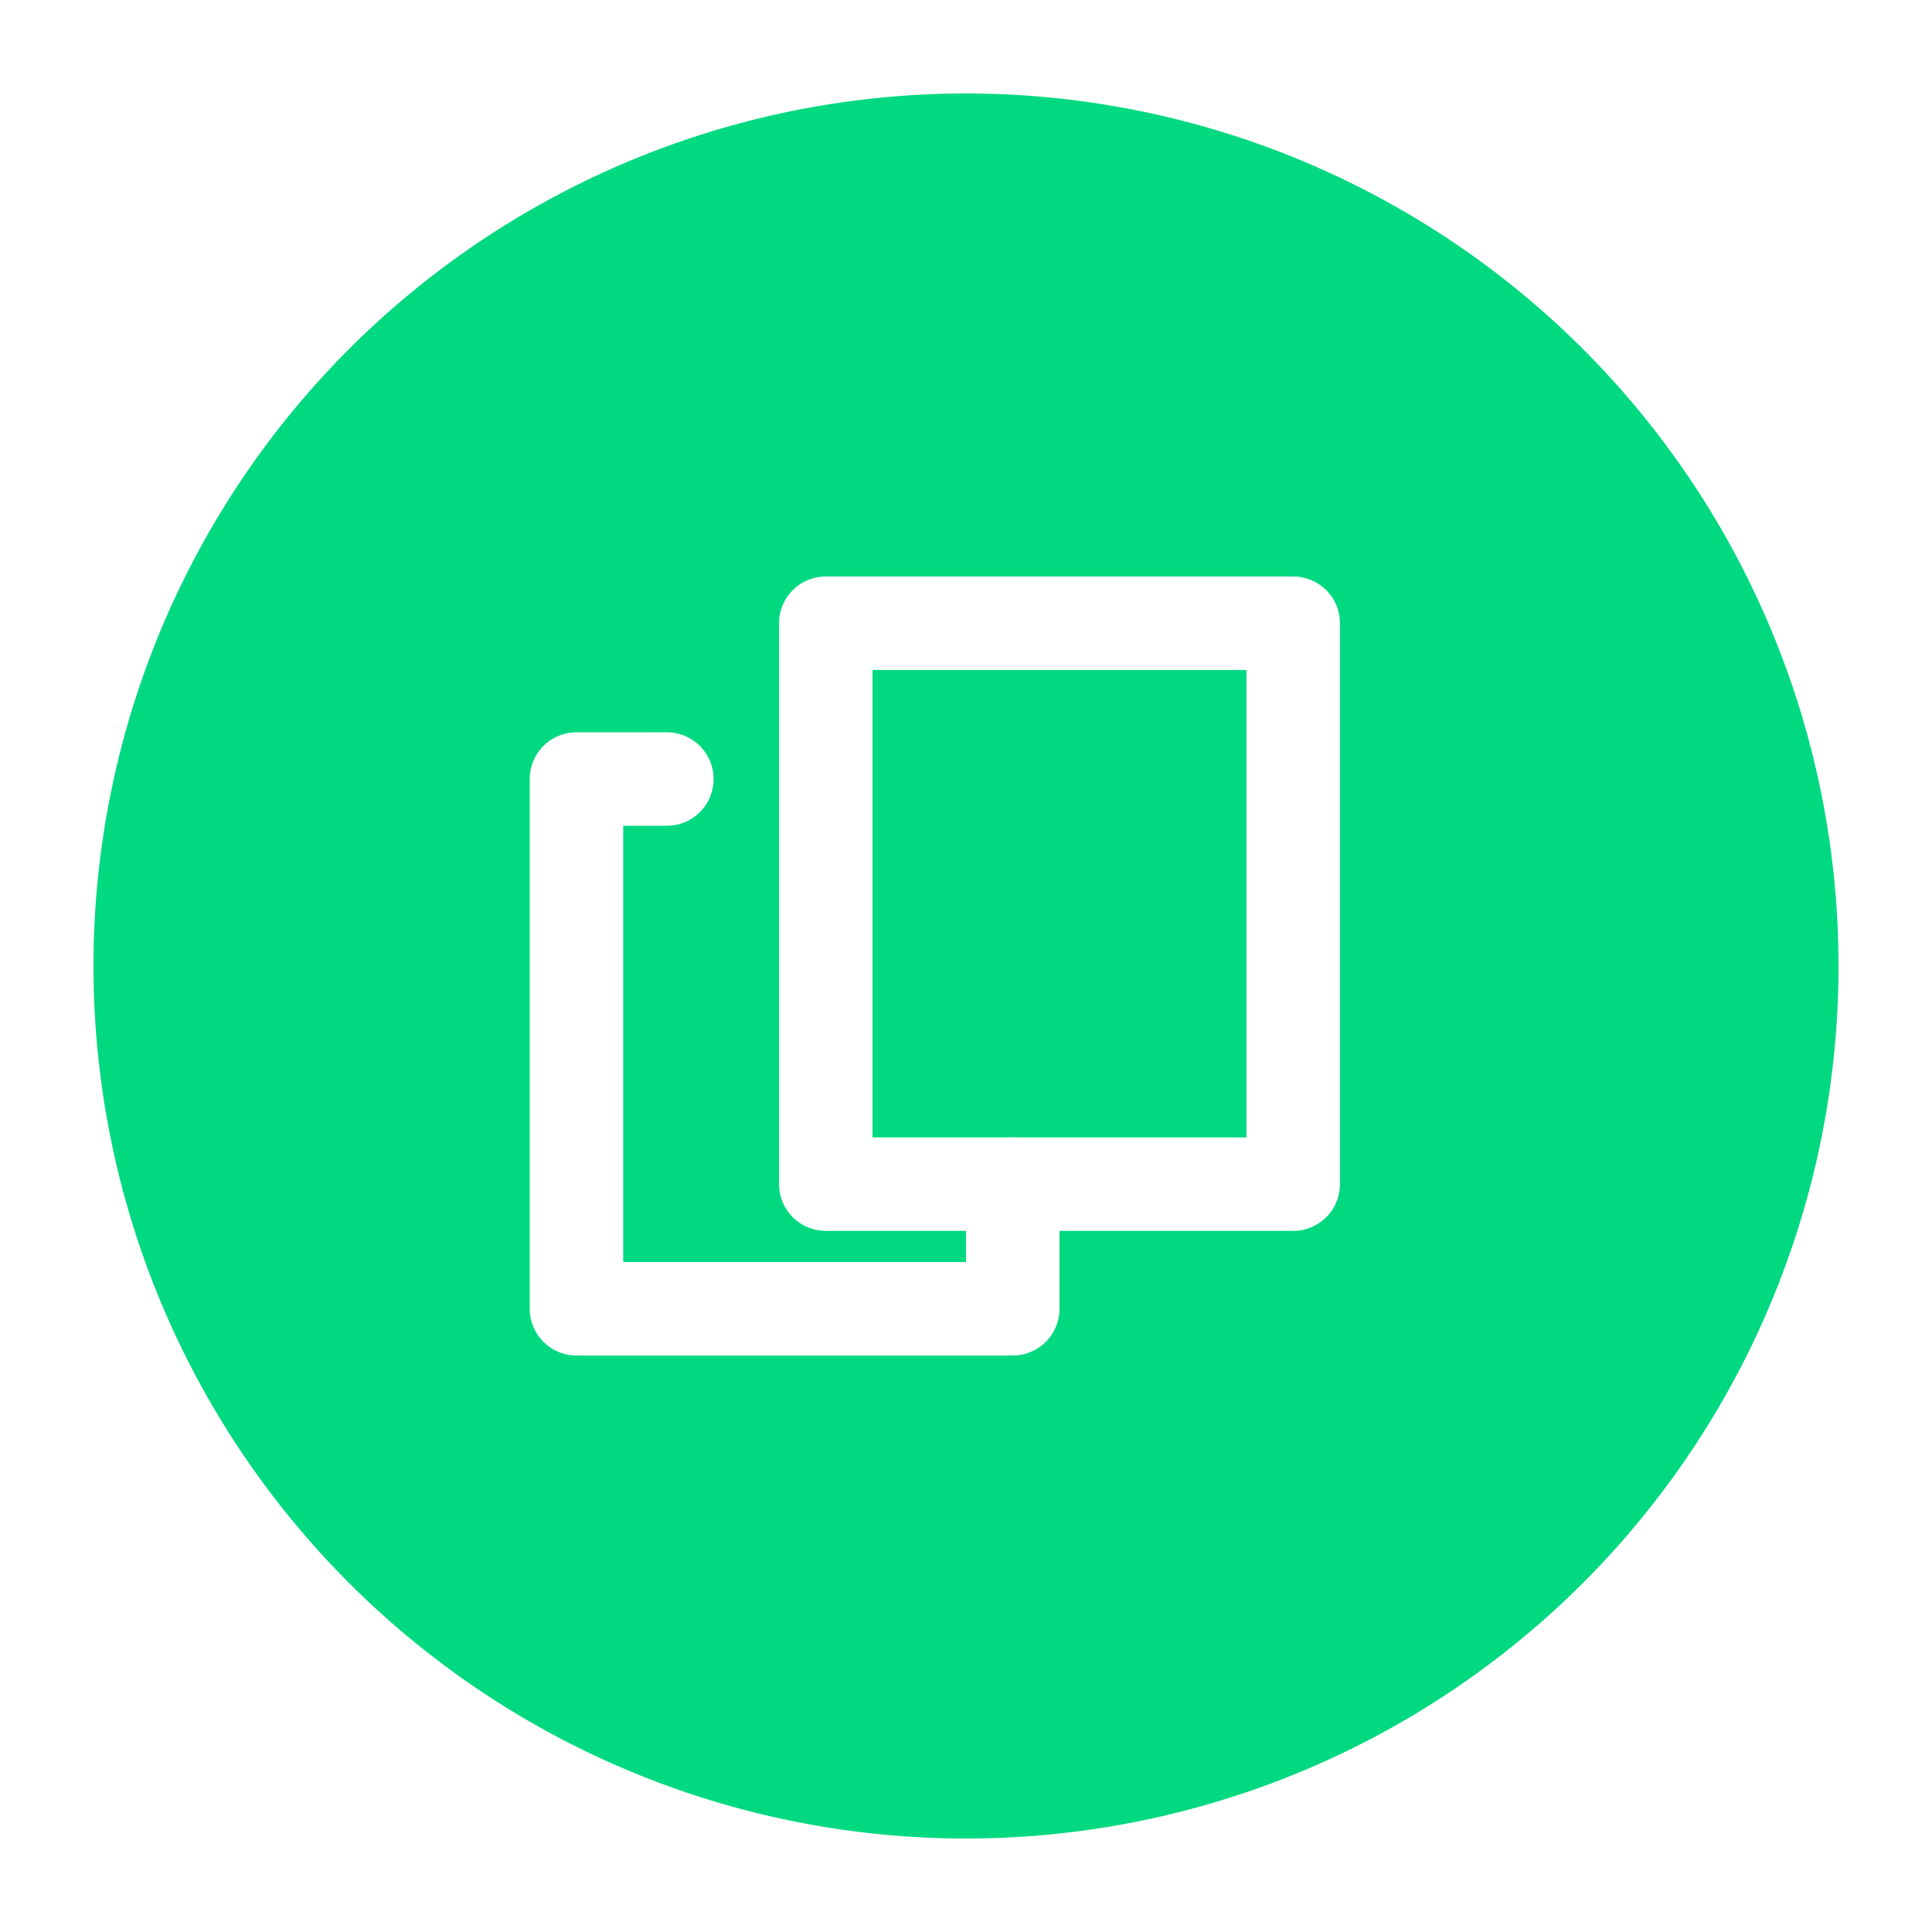
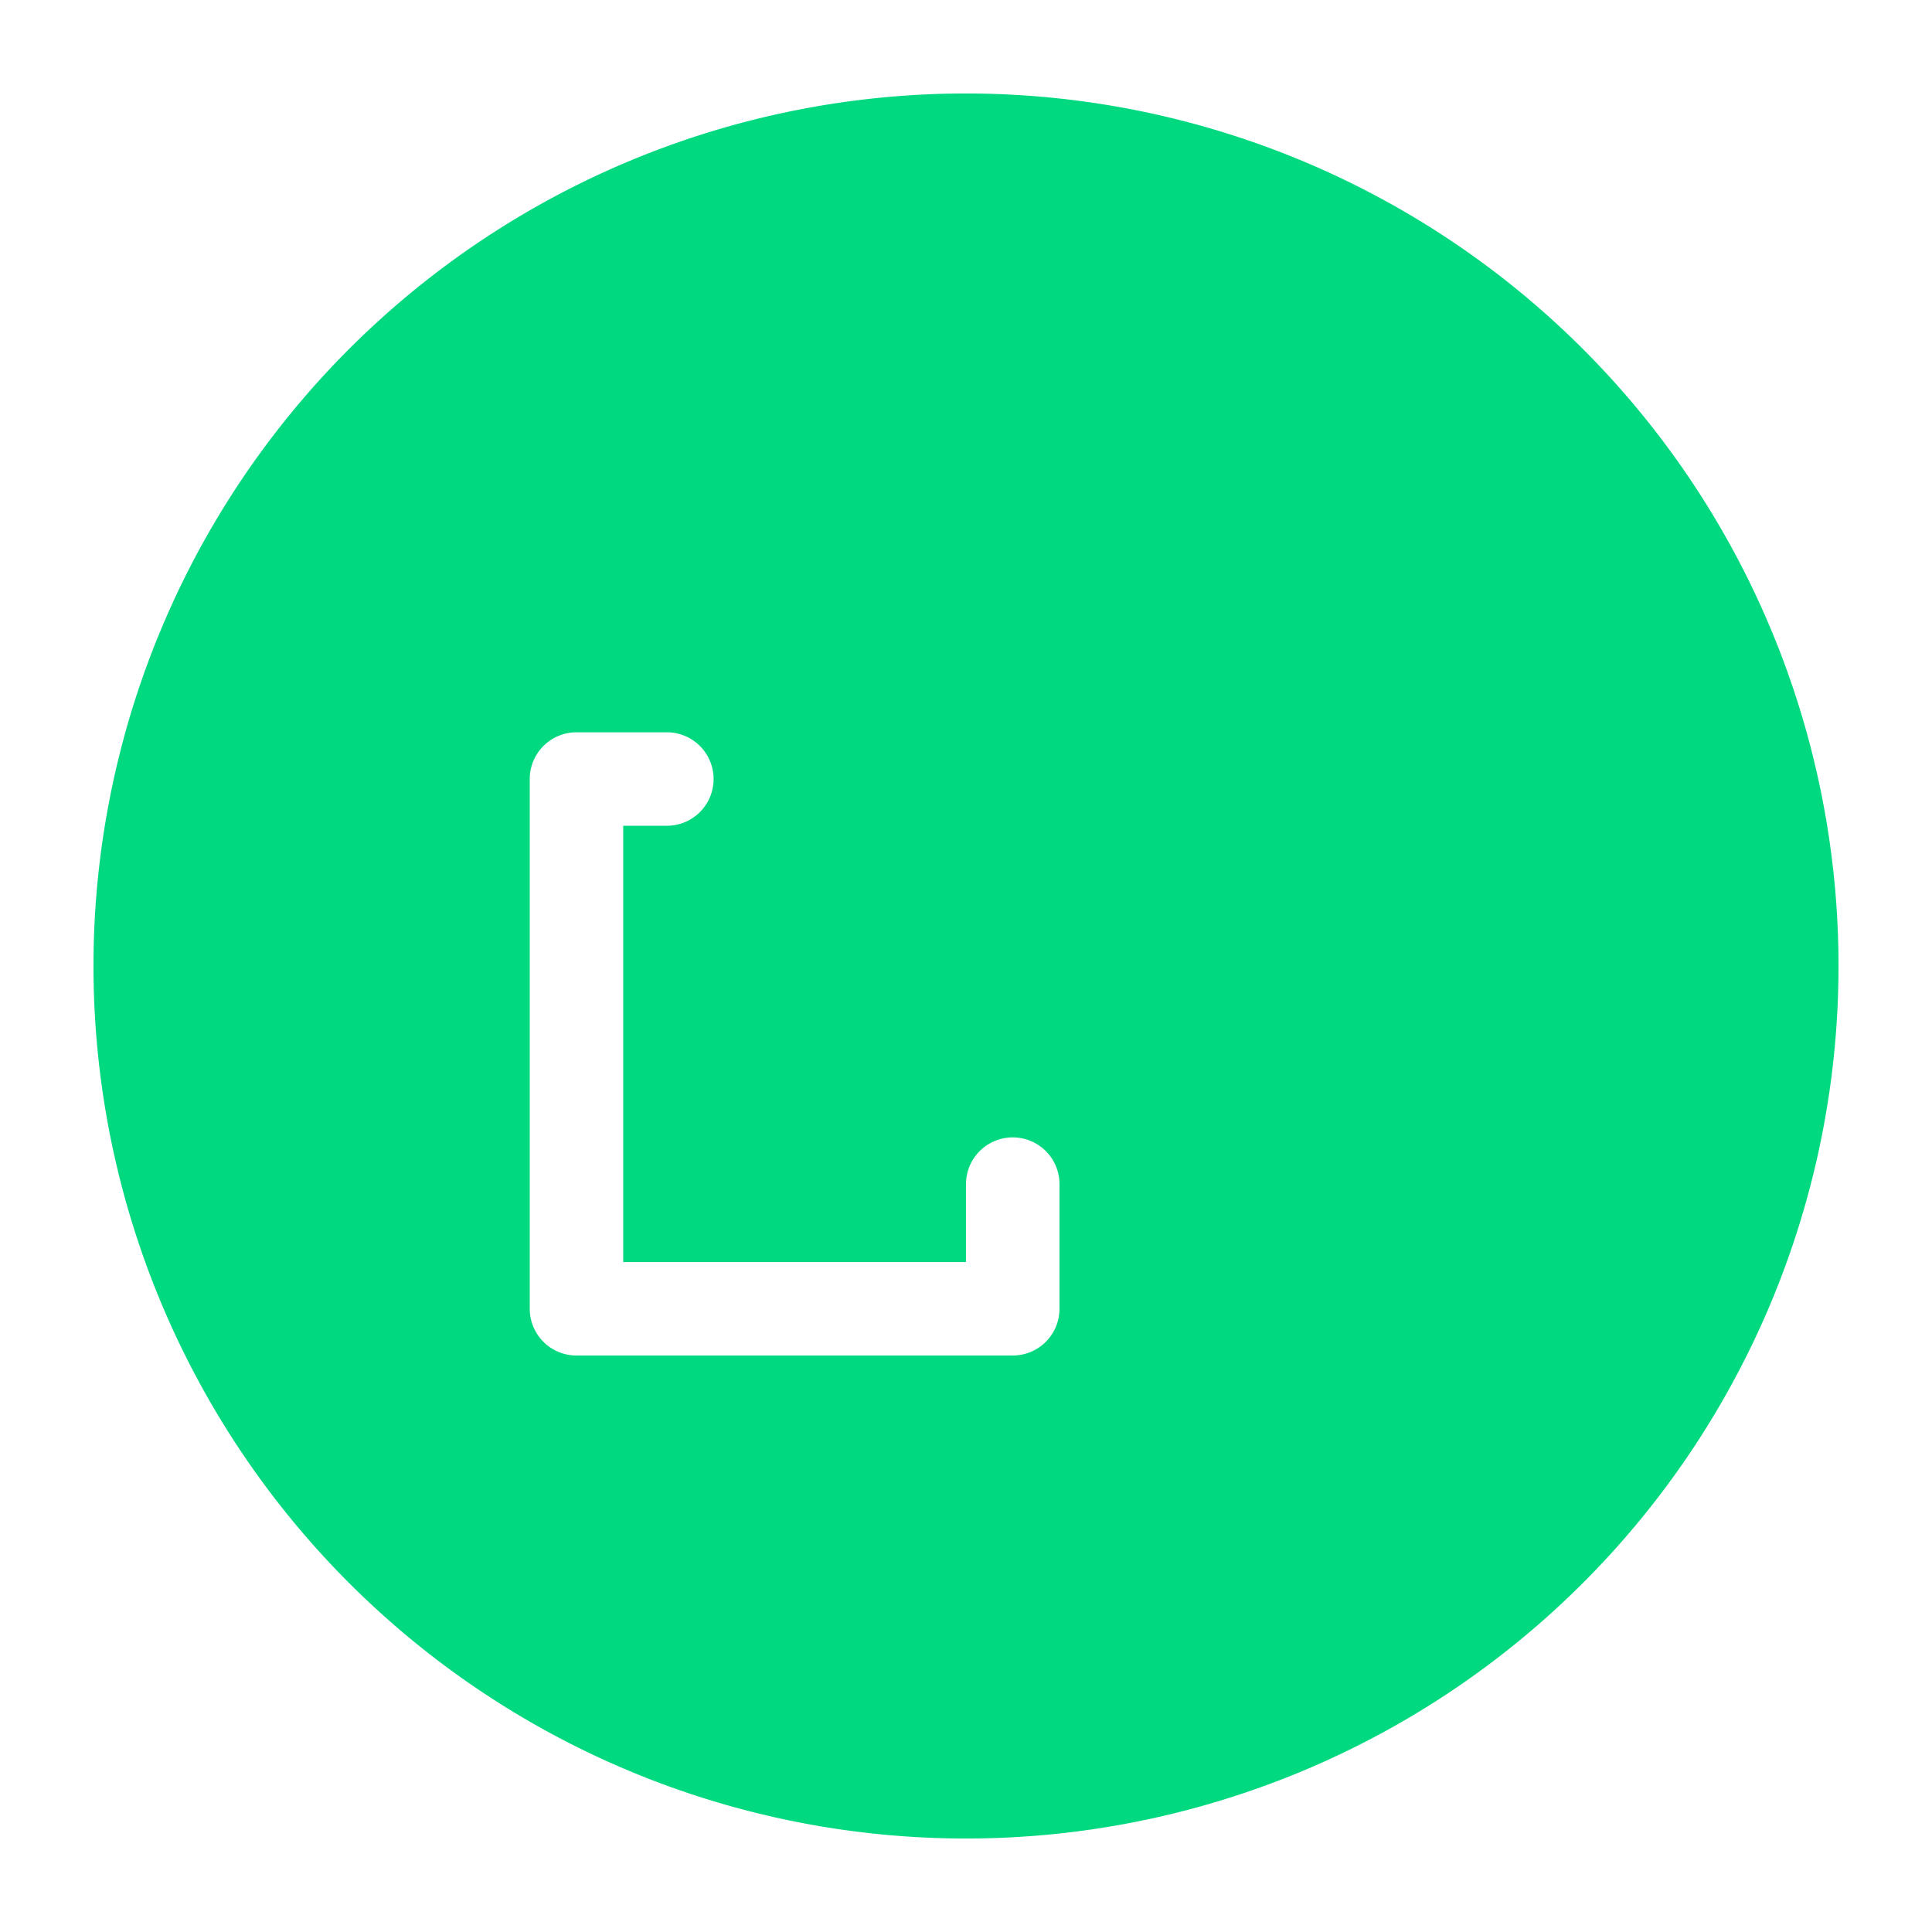
<svg xmlns="http://www.w3.org/2000/svg" width="62" height="62" viewBox="0 0 62 62">
  <defs>
    <filter id="패스_9" x="0" y="0" width="62" height="62" filterUnits="userSpaceOnUse">
      <feOffset dx="1" dy="1" input="SourceAlpha" />
      <feGaussianBlur stdDeviation="1" result="blur" />
      <feFlood flood-color="#e2e2e2" flood-opacity="0.302" />
      <feComposite operator="in" in2="blur" />
      <feComposite in="SourceGraphic" />
    </filter>
  </defs>
  <g id="icon_wallet_addr" transform="translate(-158 -355)">
    <g transform="matrix(1, 0, 0, 1, 158, 355)" filter="url(#패스_9)">
      <path id="패스_9-2" data-name="패스 9" d="M56,28A28,28,0,1,1,28,0,28,28,0,0,1,56,28Z" transform="translate(2 2)" fill="#00d980" />
    </g>
    <g id="그룹_3" data-name="그룹 3" transform="translate(173.5 373)">
-       <rect id="사각형_2" data-name="사각형 2" width="15" height="18" transform="translate(11 2)" fill="none" stroke="#fff" stroke-linecap="round" stroke-linejoin="round" stroke-miterlimit="10" stroke-width="3" />
      <path id="패스_10" data-name="패스 10" d="M1.5,1.5V0A1.5,1.5,0,0,0,0,1.5Zm14,17V20A1.5,1.5,0,0,0,17,18.5Zm-14,0H0A1.5,1.5,0,0,0,1.5,20Zm15.5-4a1.5,1.5,0,1,0-3,0ZM4.4,3a1.5,1.5,0,1,0,0-3ZM15.5,17H1.5v3h14ZM3,18.5V1.5H0v17Zm11-4v4h3v-4ZM1.5,3H4.4V0H1.5Z" transform="translate(1.5 5.5)" fill="#fff" />
    </g>
  </g>
</svg>